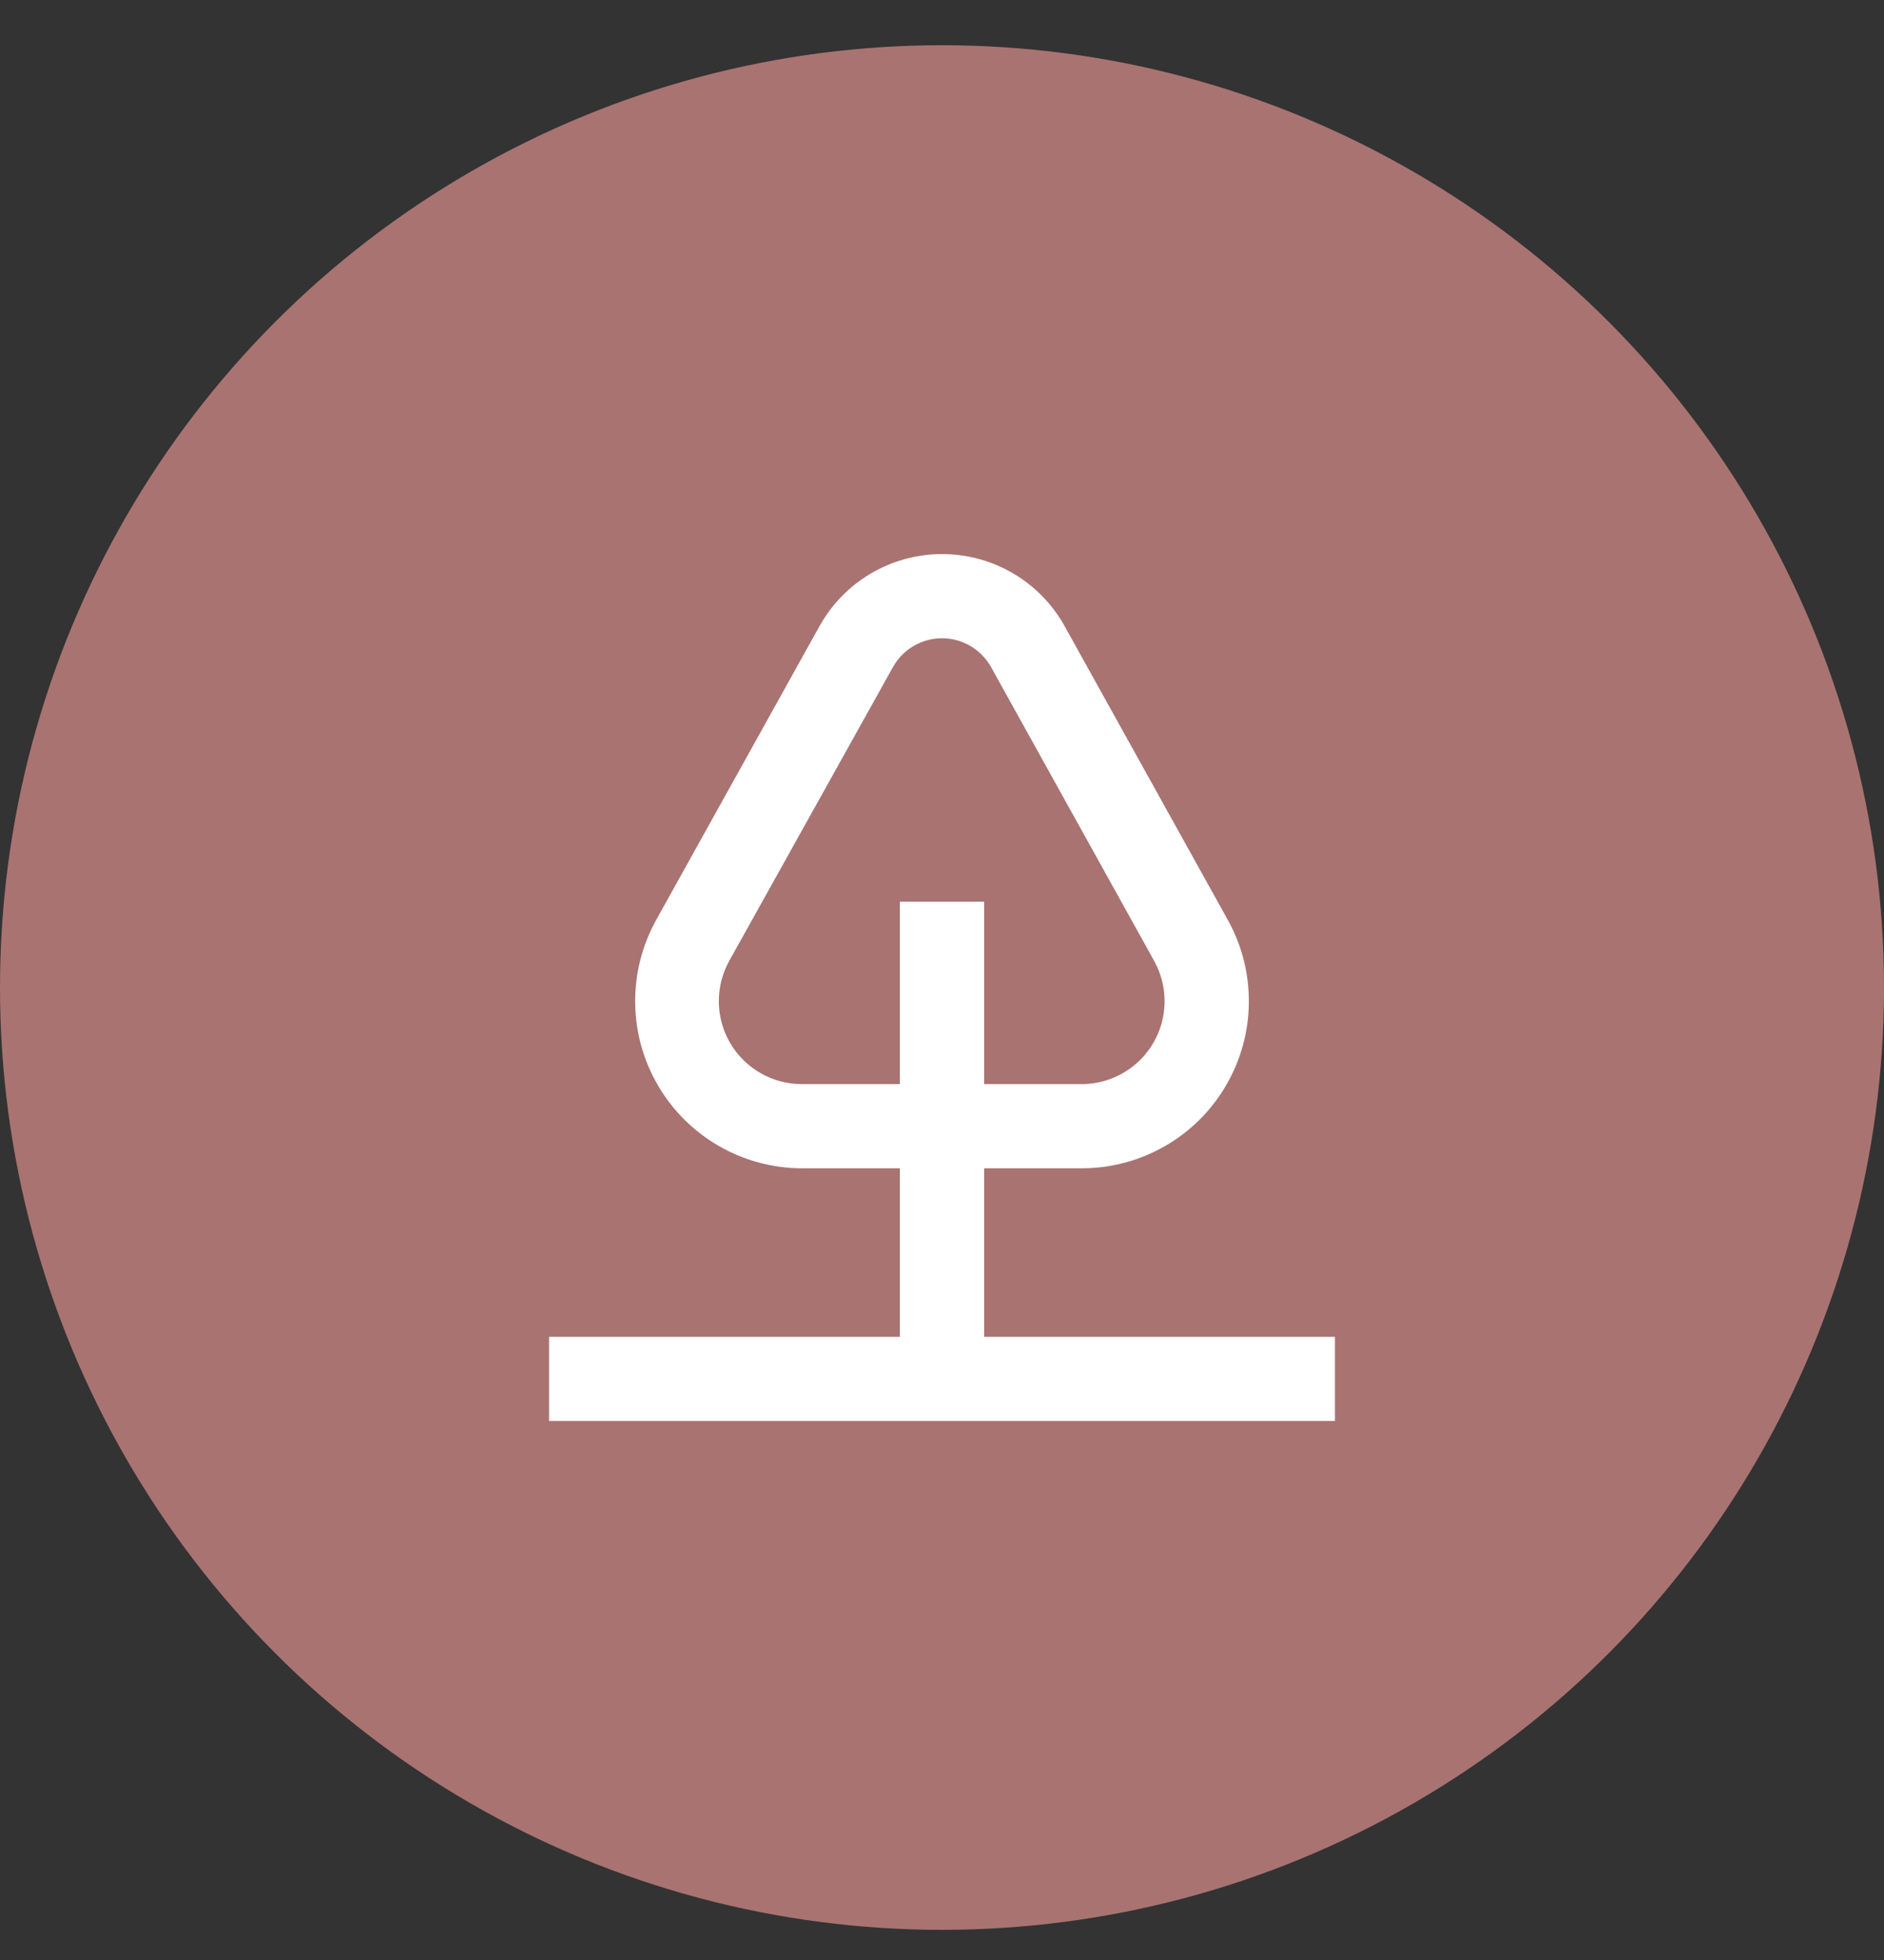
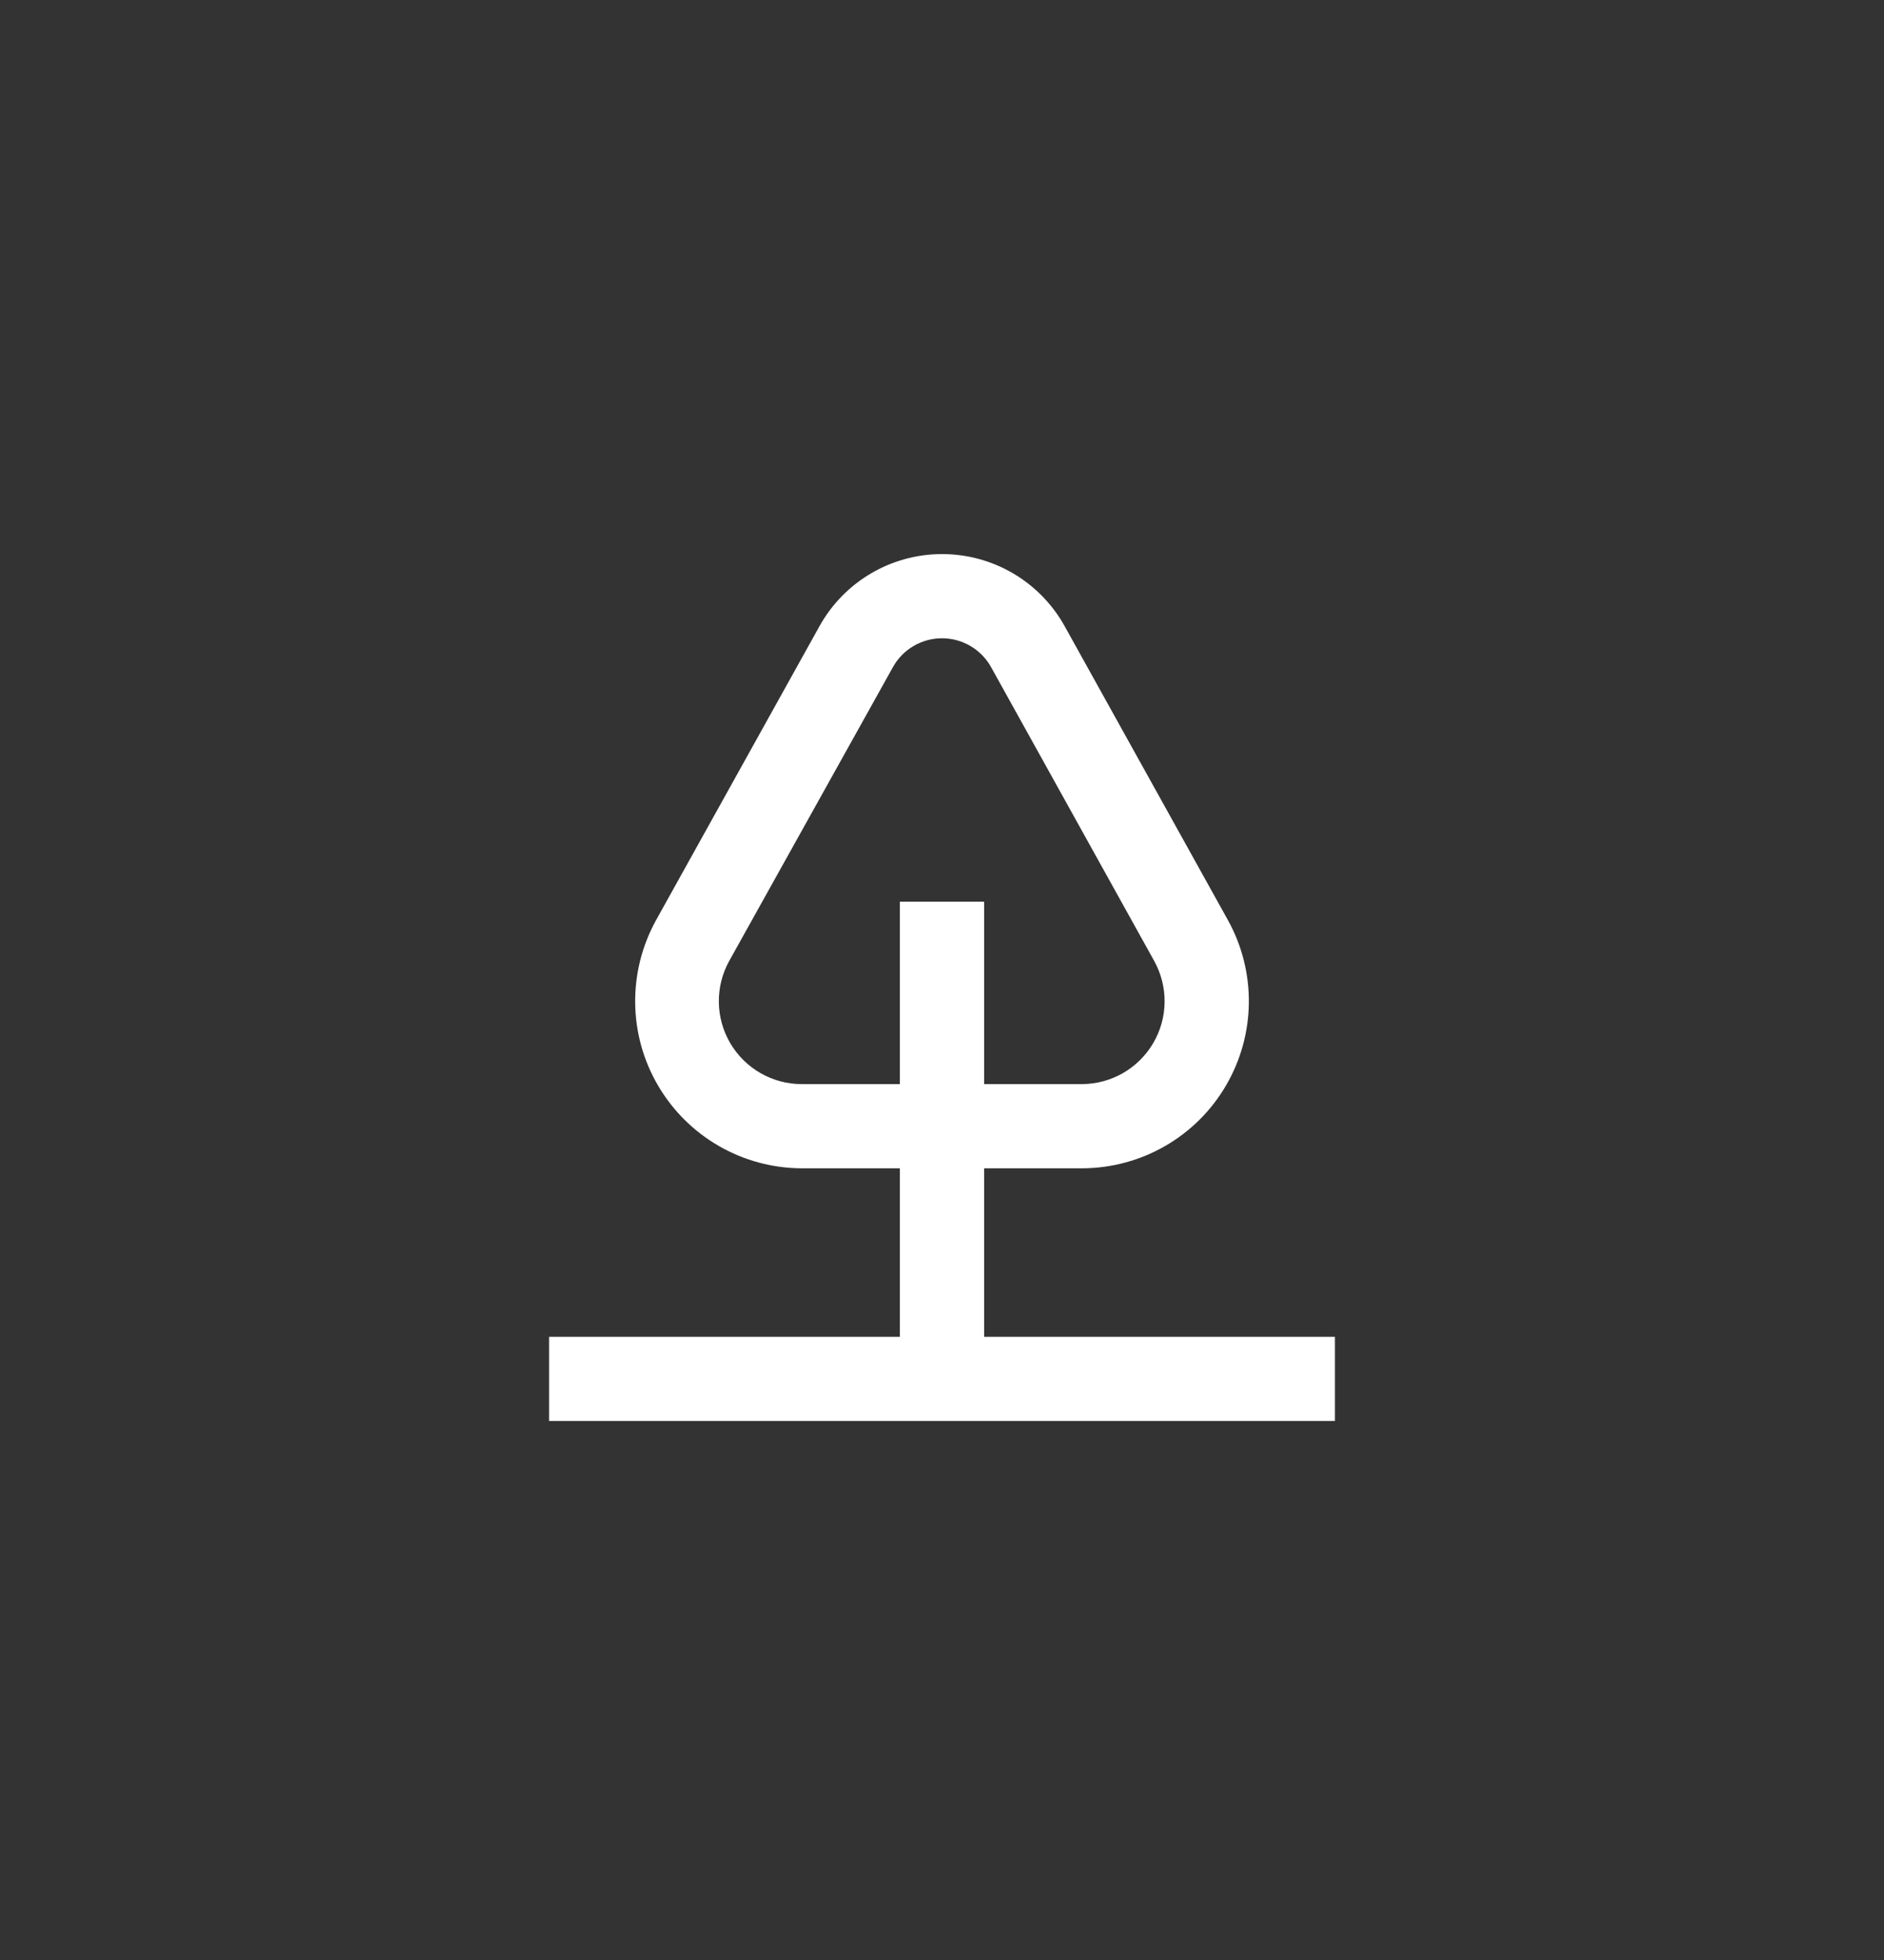
<svg xmlns="http://www.w3.org/2000/svg" width="25" height="26" viewBox="0 0 25 26" fill="none">
  <rect x="0" y="0" width="25" height="26" fill="#333333" stroke="none" />
-   <ellipse cx="12.5" cy="13.1" rx="12.5" ry="12.5" fill="#A97371" />
  <path fill-rule="evenodd" clip-rule="evenodd" d="M7.286 17.733V18.85H17.714V17.733H13.059V15.498H14.362C15.146 15.495 15.871 15.079 16.267 14.402C16.664 13.726 16.674 12.89 16.293 12.204L14.129 8.309C13.801 7.717 13.178 7.35 12.501 7.35C11.824 7.35 11.201 7.717 10.873 8.309L8.707 12.204C8.327 12.89 8.336 13.726 8.733 14.402C9.13 15.079 9.854 15.495 10.638 15.498L11.941 15.498V17.733H7.286ZM10.638 14.381C10.248 14.381 9.888 14.174 9.69 13.838C9.493 13.502 9.488 13.087 9.677 12.746L11.848 8.851C11.979 8.614 12.229 8.467 12.5 8.467C12.771 8.467 13.021 8.614 13.152 8.851L15.315 12.746C15.504 13.086 15.5 13.5 15.304 13.835C15.108 14.171 14.75 14.378 14.362 14.381H13.059V11.961H11.941V14.381H10.638Z" fill="#FFFFFF" />
</svg>